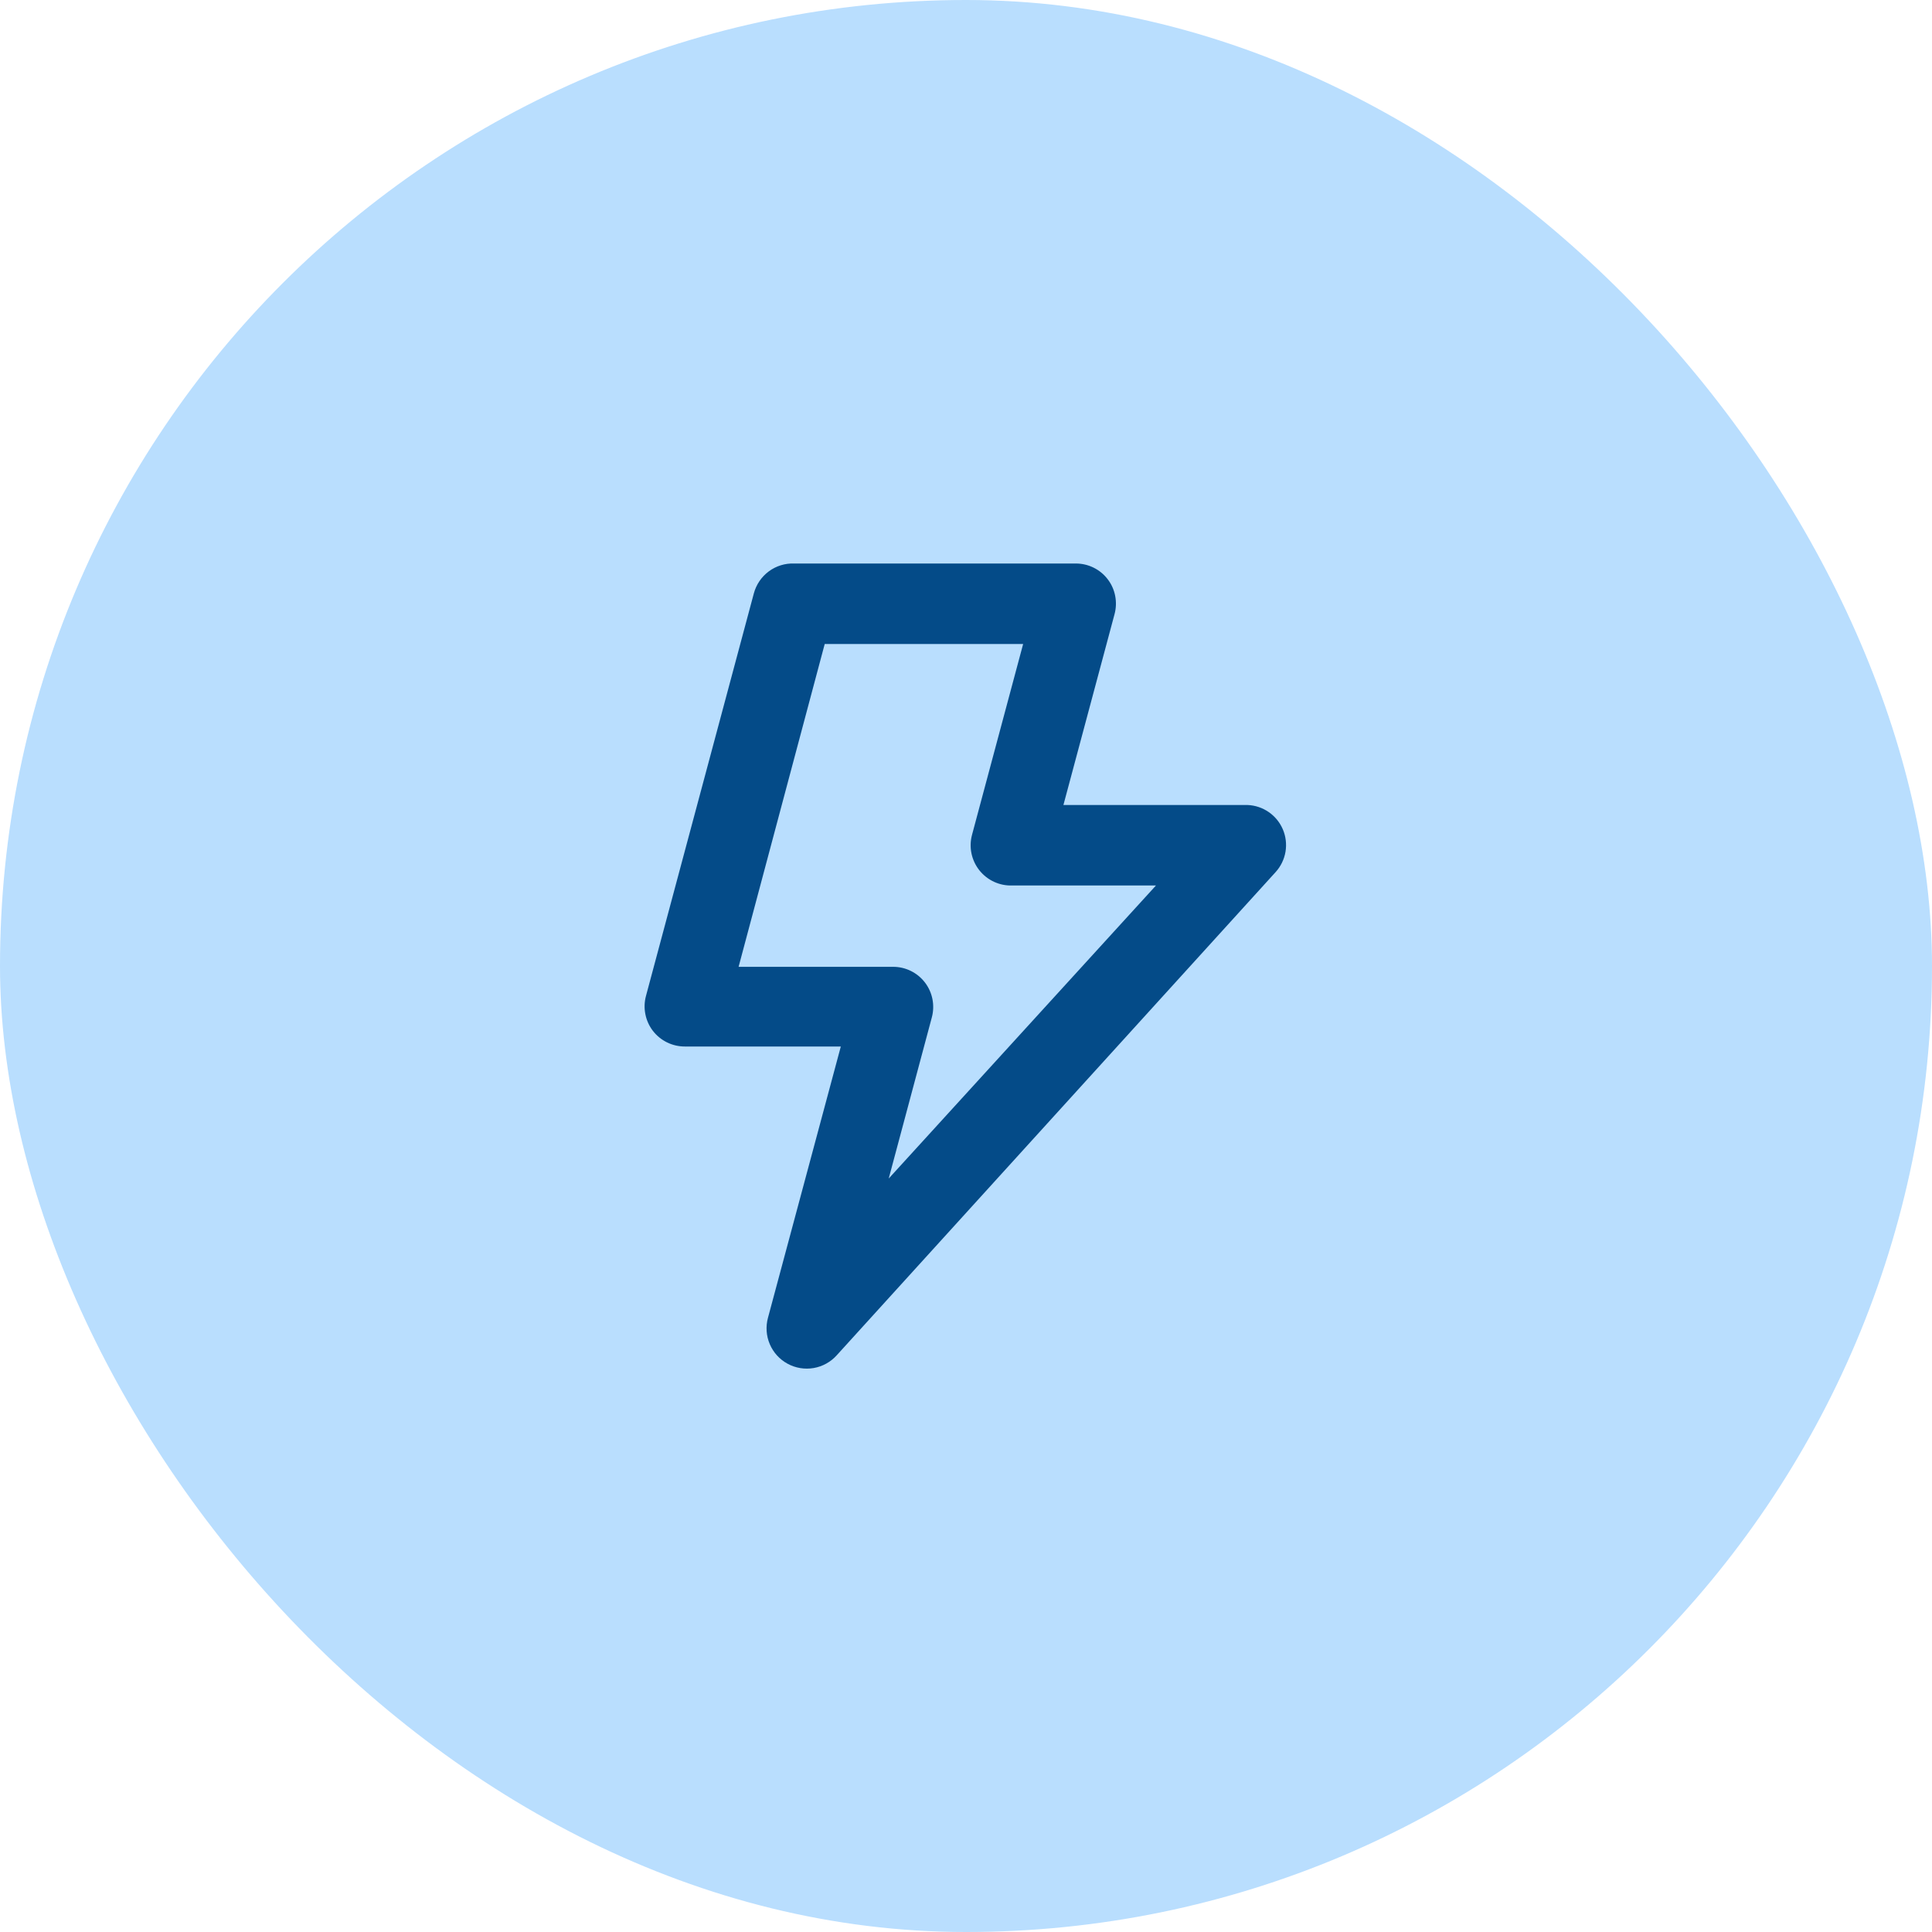
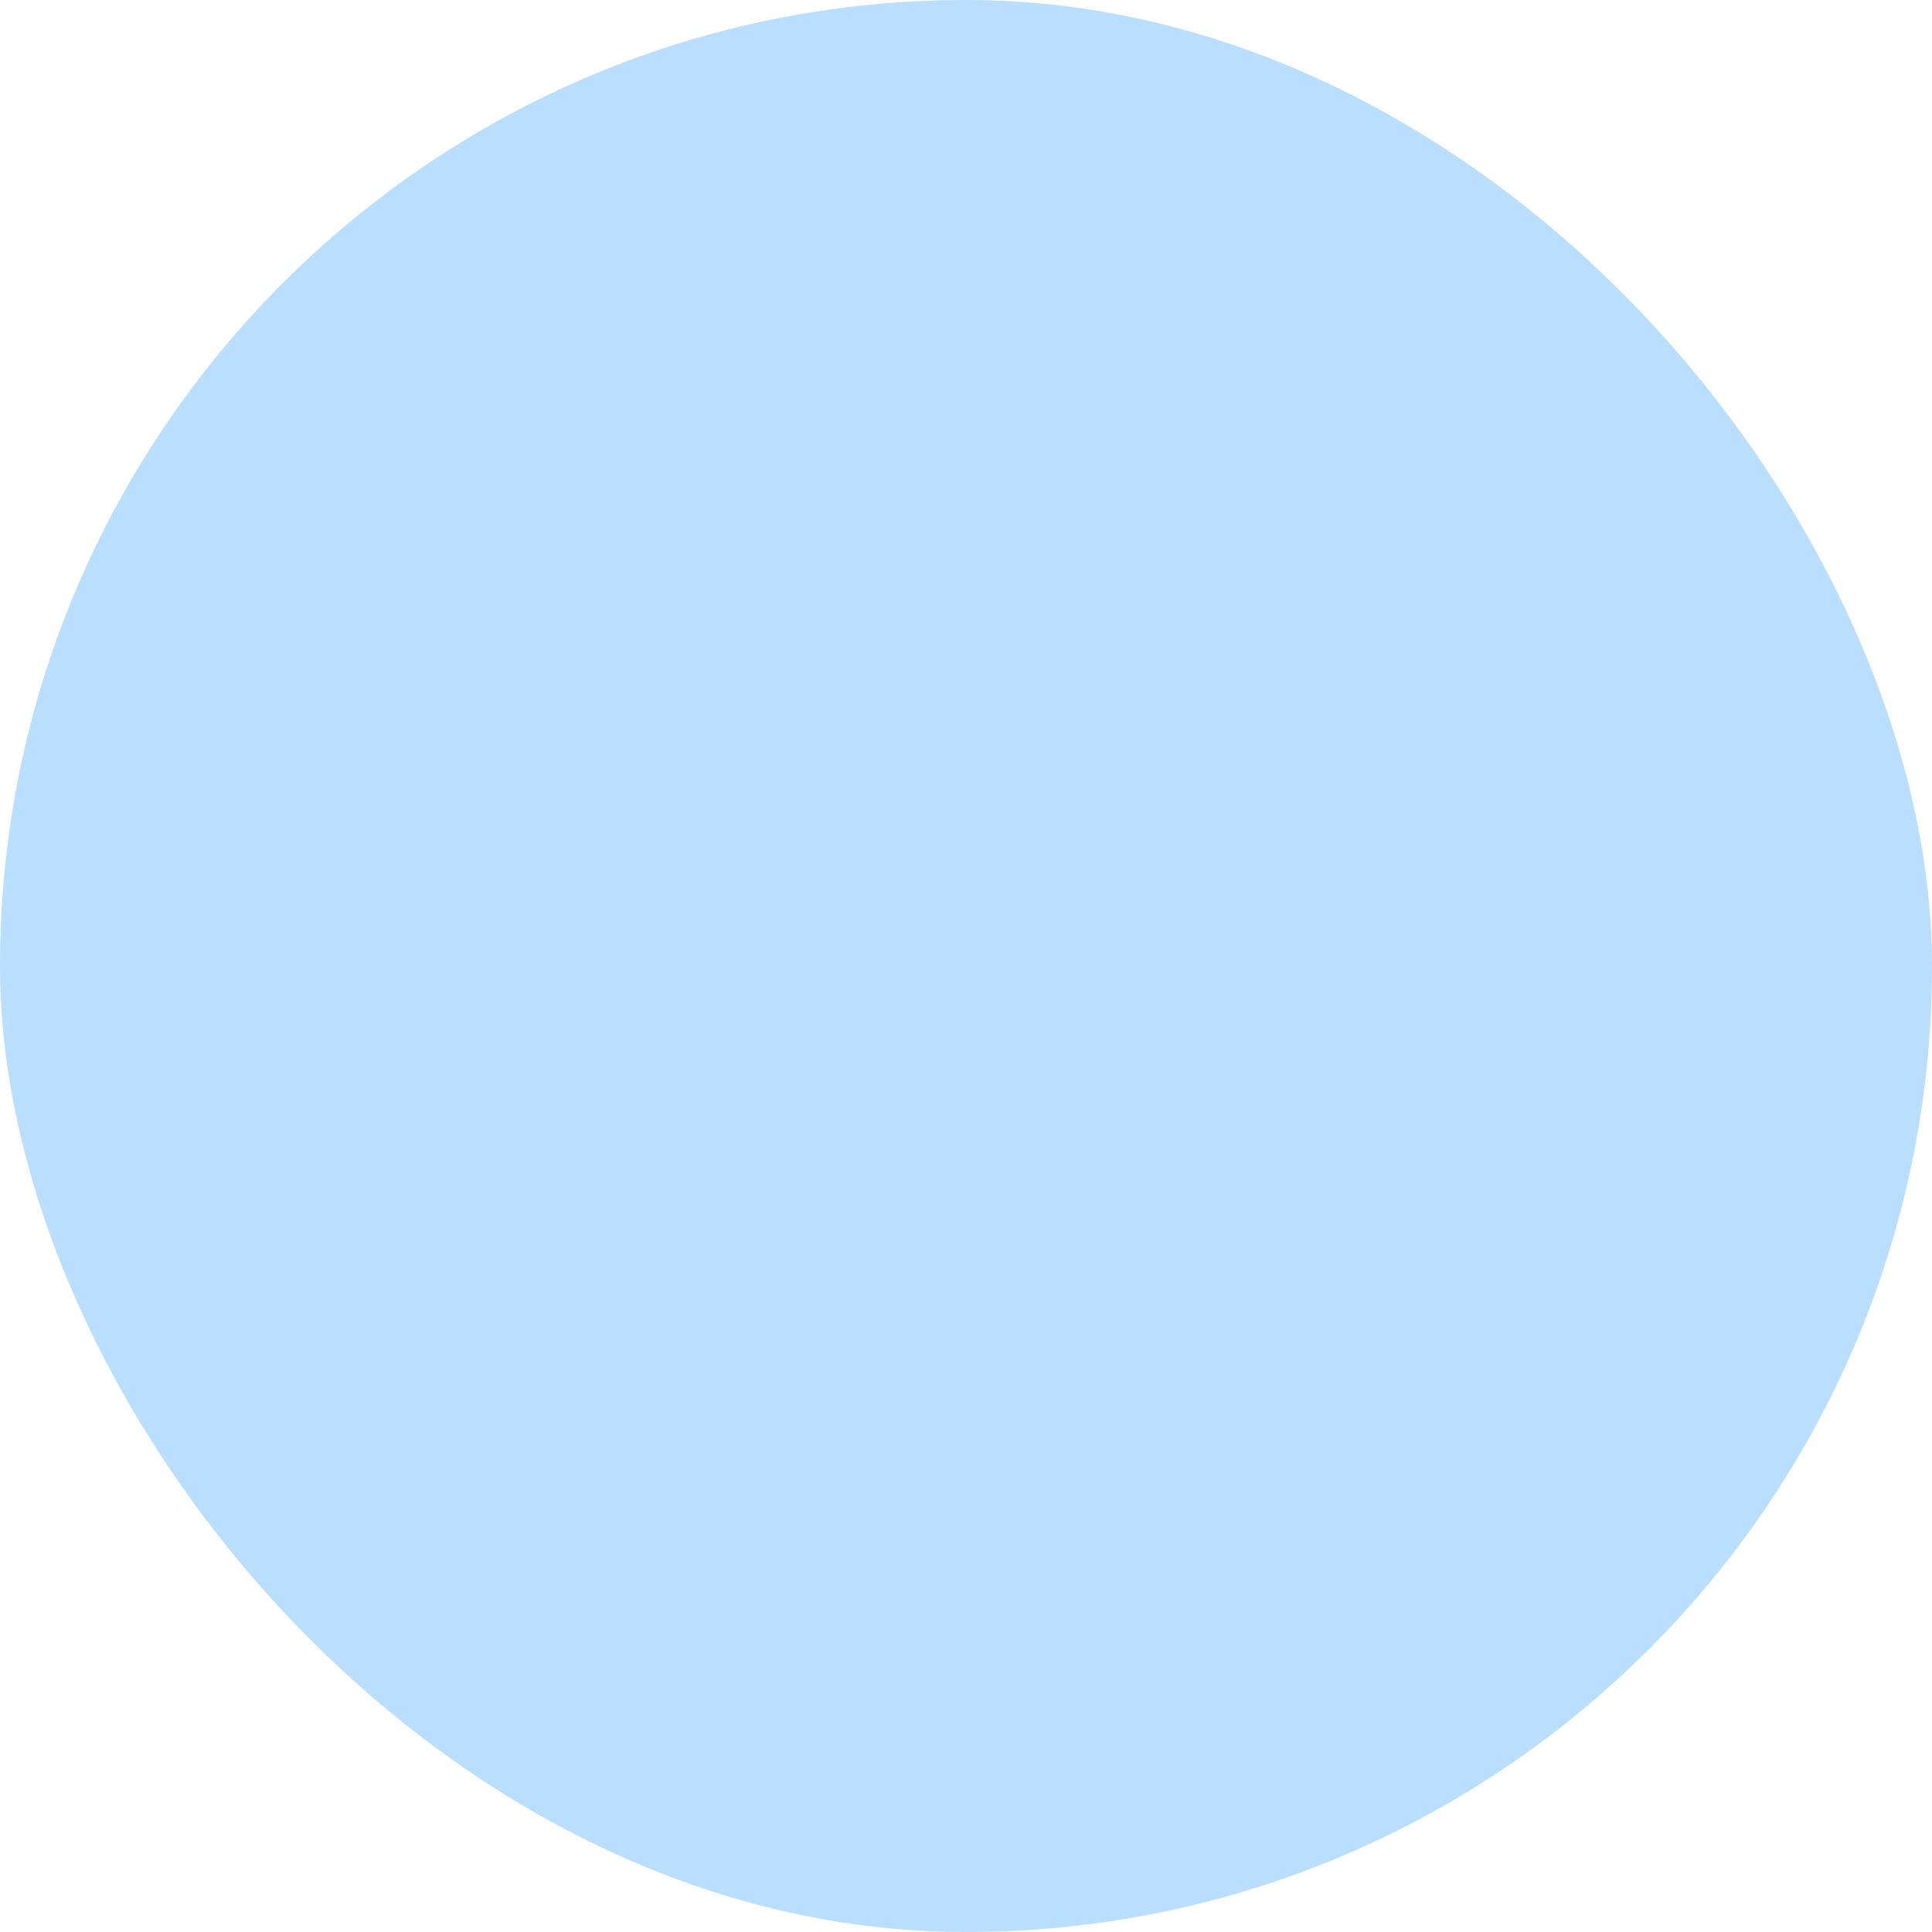
<svg xmlns="http://www.w3.org/2000/svg" width="64" height="64" viewBox="0 0 64 64" fill="none">
  <rect width="64" height="64" rx="32" fill="#B9DEFE" />
-   <path d="M42.493 27.467C42.394 27.238 42.233 27.042 42.028 26.901C41.823 26.759 41.582 26.678 41.333 26.667H35.227L36.92 20.347C36.974 20.149 36.981 19.941 36.942 19.74C36.903 19.539 36.818 19.349 36.693 19.187C36.569 19.025 36.41 18.894 36.227 18.804C36.044 18.714 35.844 18.667 35.64 18.667H26.307C26.006 18.656 25.71 18.748 25.468 18.927C25.226 19.107 25.052 19.362 24.973 19.653L21.4 32.987C21.346 33.184 21.338 33.392 21.378 33.593C21.417 33.794 21.502 33.984 21.627 34.147C21.752 34.31 21.914 34.441 22.099 34.532C22.284 34.622 22.488 34.668 22.693 34.667H27.853L25.44 43.653C25.361 43.943 25.382 44.251 25.5 44.527C25.618 44.804 25.825 45.032 26.089 45.175C26.353 45.319 26.658 45.369 26.954 45.318C27.25 45.267 27.52 45.117 27.72 44.893L42.253 28.893C42.426 28.704 42.541 28.468 42.584 28.215C42.626 27.962 42.595 27.702 42.493 27.467ZM29.44 39.04L30.867 33.707C30.921 33.509 30.928 33.301 30.889 33.1C30.85 32.899 30.764 32.709 30.64 32.547C30.516 32.385 30.356 32.254 30.174 32.164C29.991 32.074 29.79 32.027 29.587 32.027H24.467L27.32 21.333H33.893L32.2 27.653C32.146 27.855 32.139 28.066 32.181 28.27C32.224 28.475 32.313 28.666 32.443 28.83C32.573 28.993 32.739 29.124 32.928 29.211C33.118 29.299 33.325 29.34 33.533 29.333H38.293L29.44 39.04Z" fill="#044B88" />
</svg>